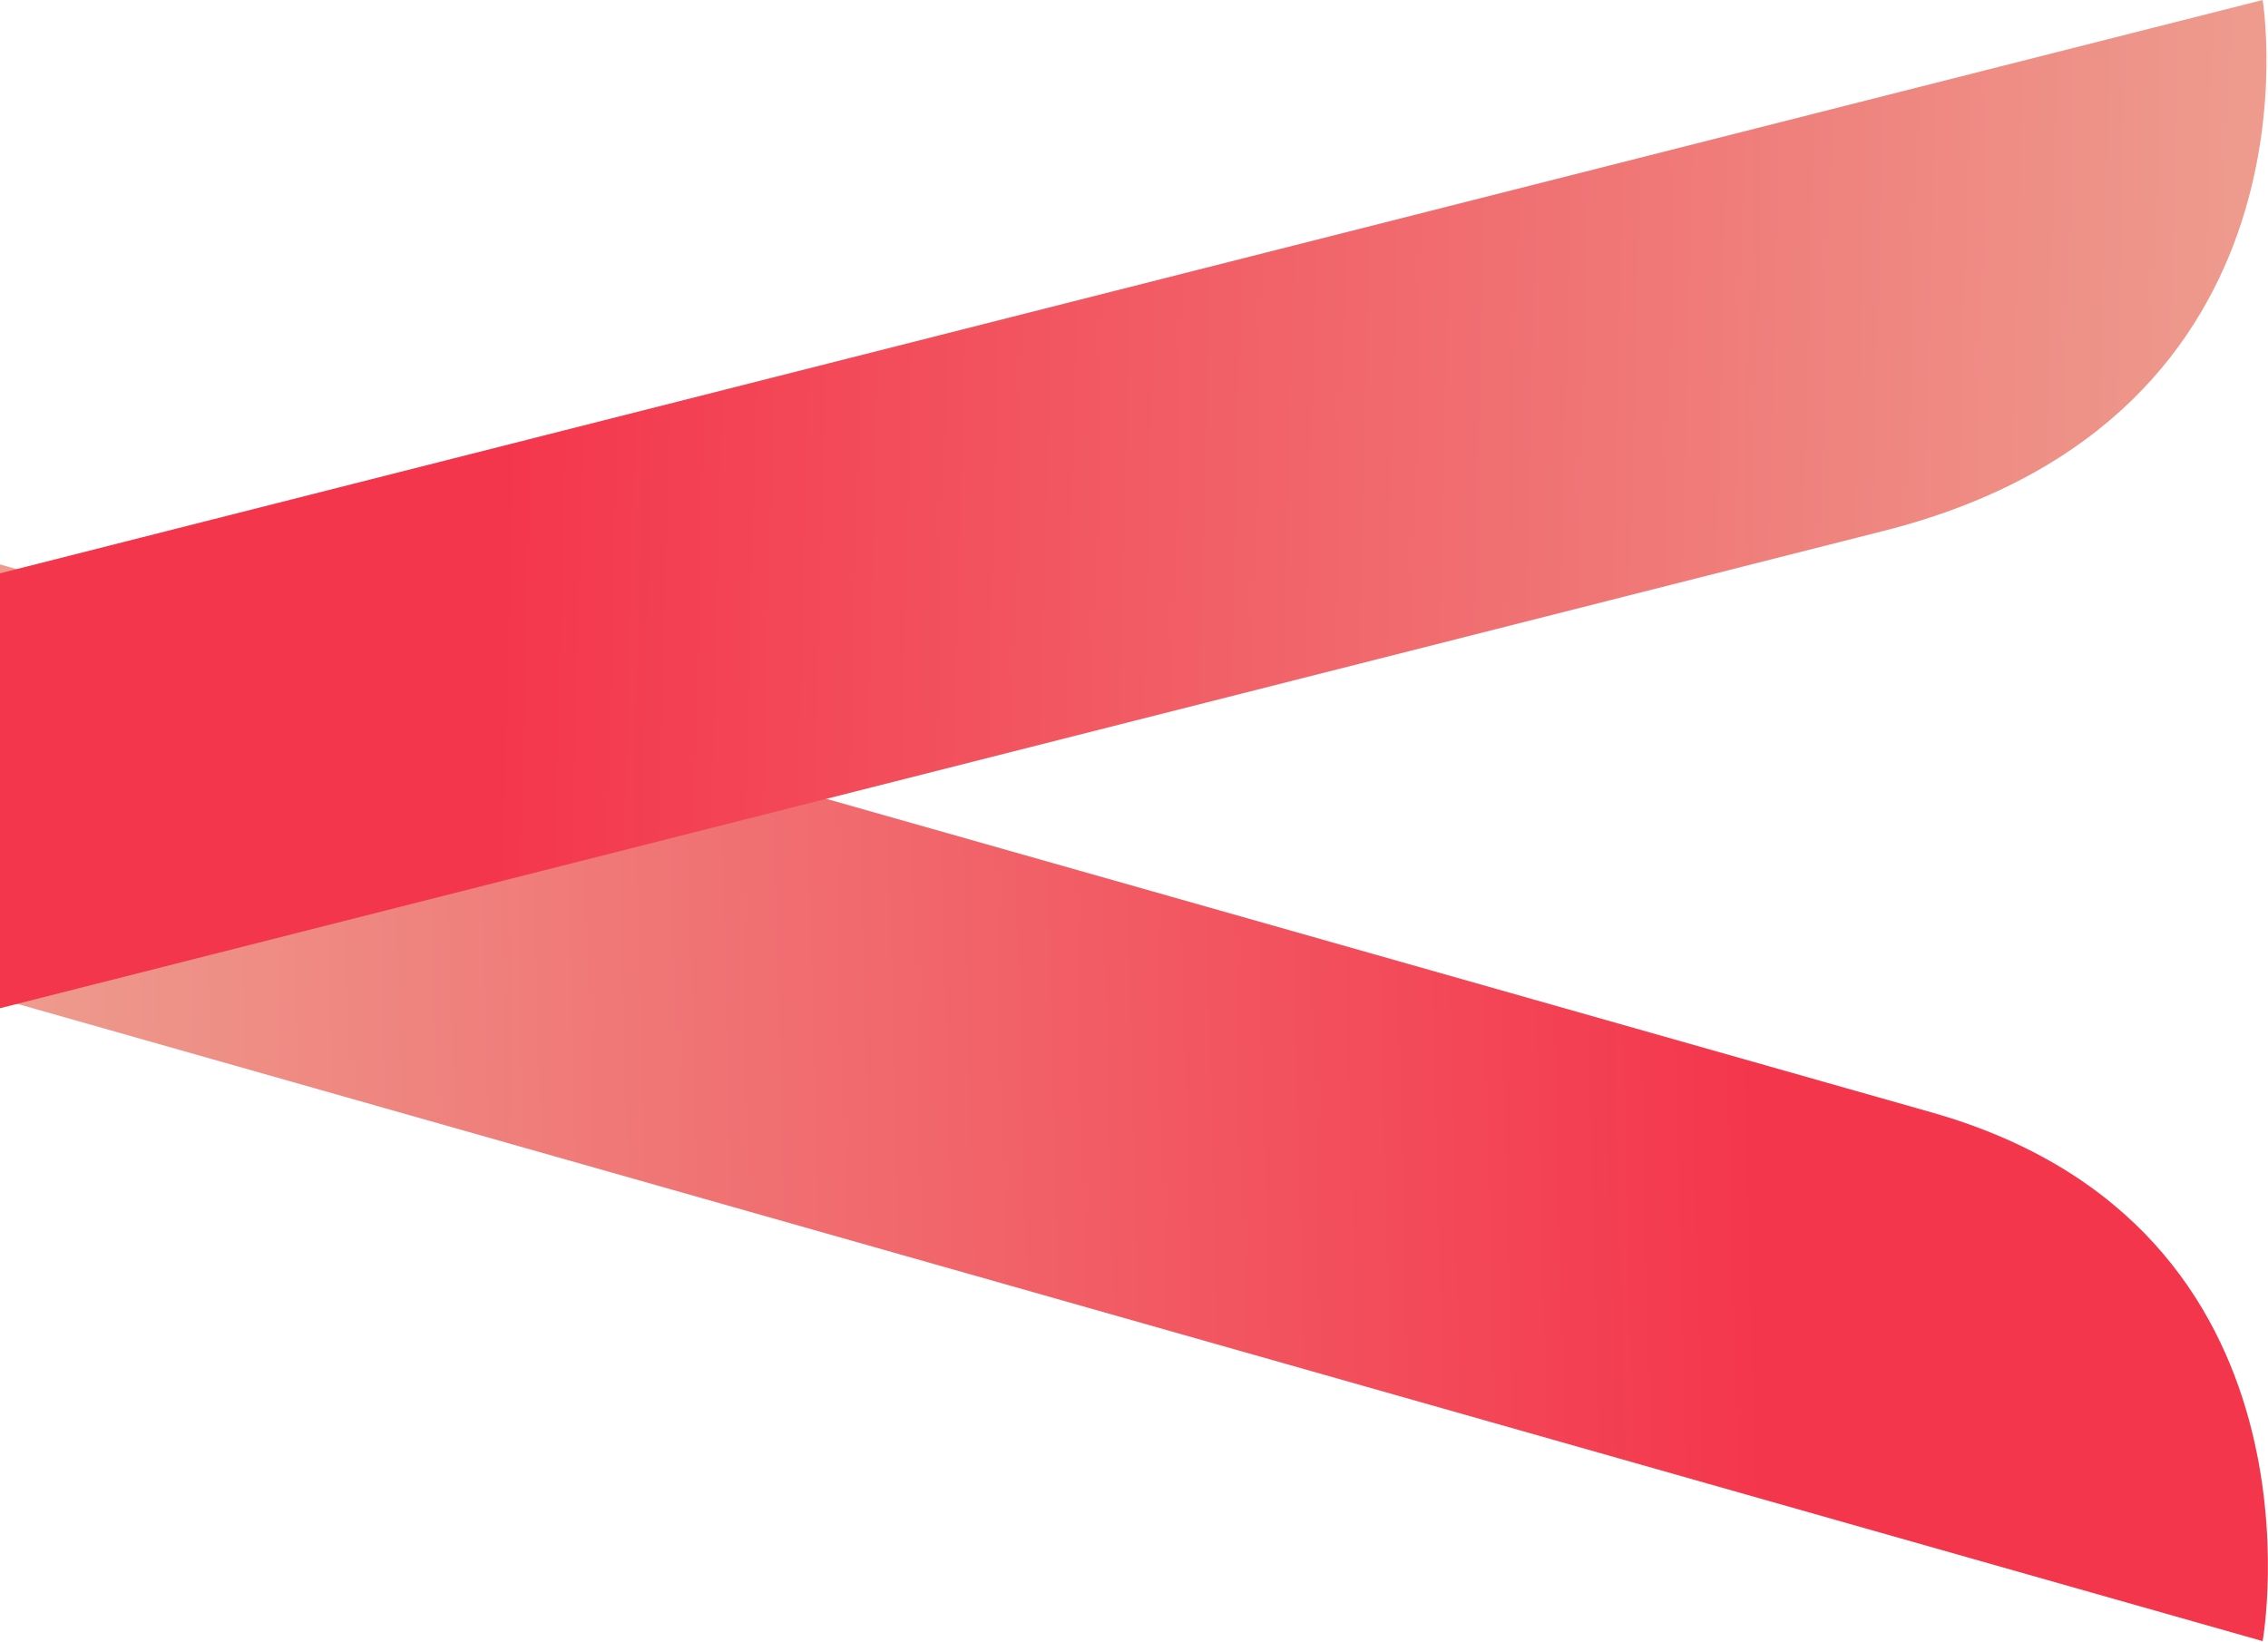
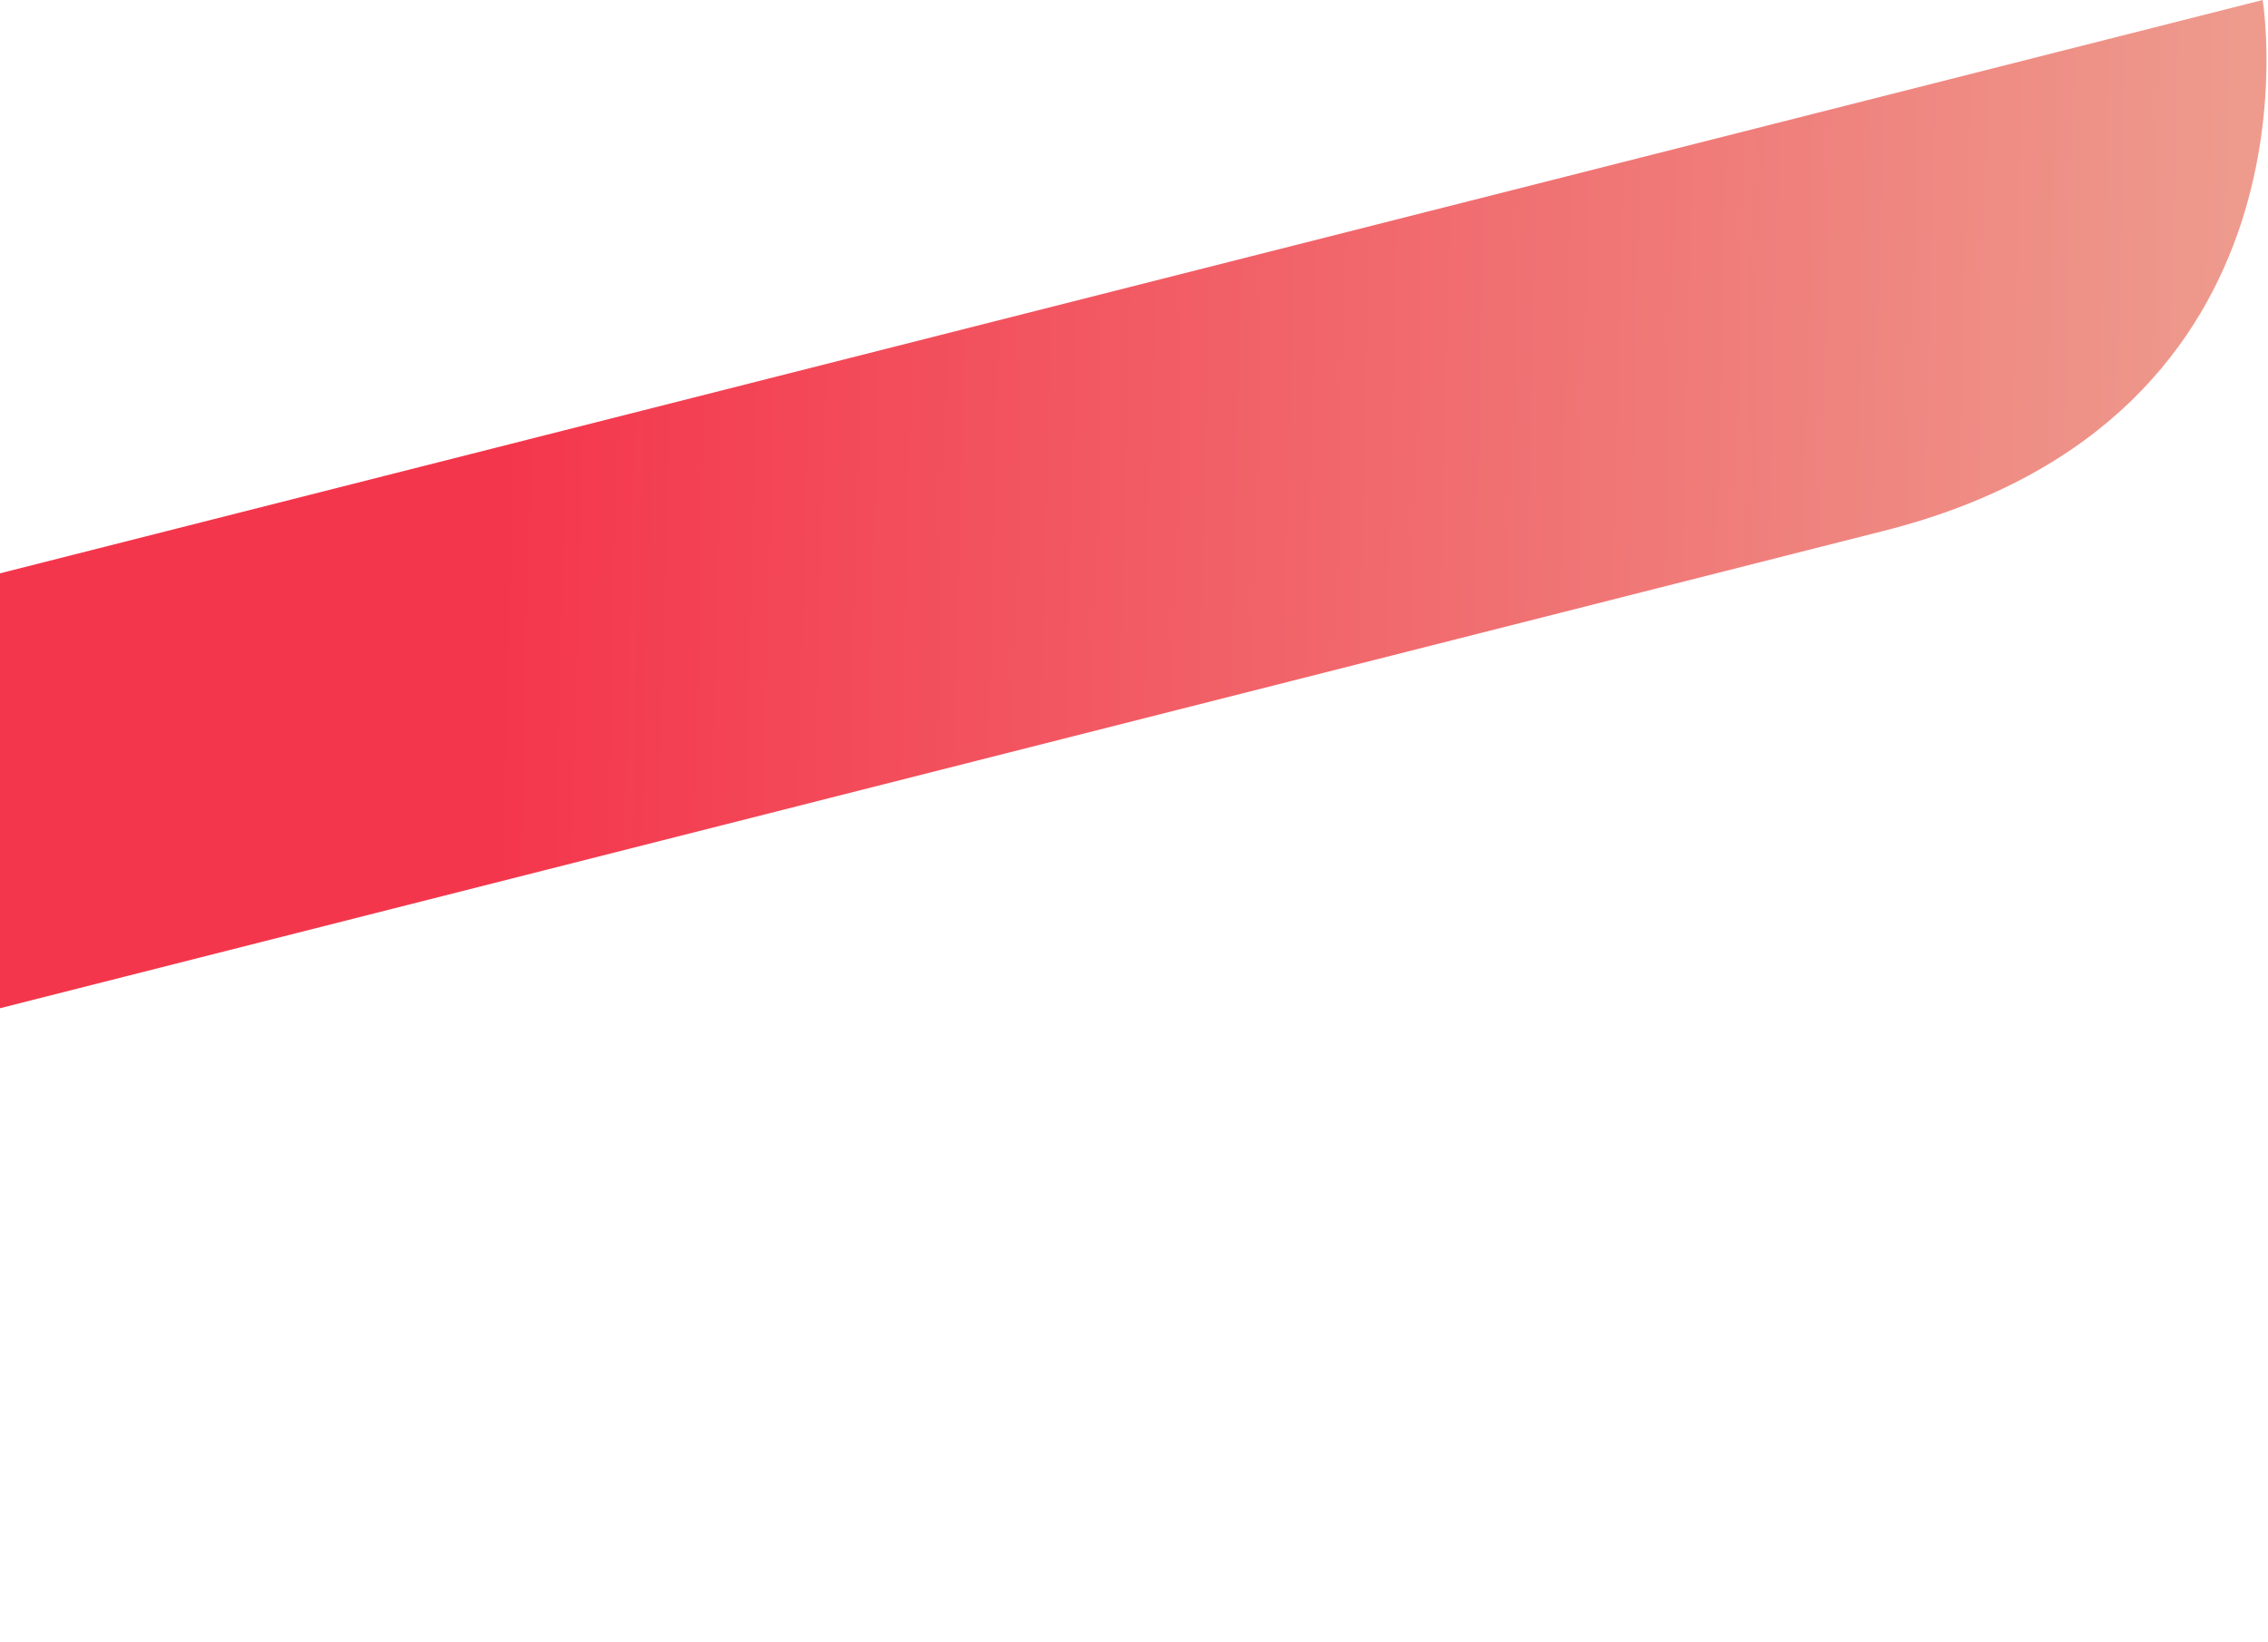
<svg xmlns="http://www.w3.org/2000/svg" xmlns:xlink="http://www.w3.org/1999/xlink" width="63.57" height="46.02" viewBox="0 0 63.57 46.02">
  <defs>
    <style>.cls-1{fill:url(#New_Gradient_Swatch_1);}.cls-2{fill:url(#New_Gradient_Swatch_1-2);}</style>
    <linearGradient id="New_Gradient_Swatch_1" x1="17862.24" y1="-2321.82" x2="17864.63" y2="-2227.01" gradientTransform="translate(2316.86 17894.08) rotate(-90)" gradientUnits="userSpaceOnUse">
      <stop offset="0" stop-color="#eda695" />
      <stop offset="0.57" stop-color="#F4364C" />
    </linearGradient>
    <linearGradient id="New_Gradient_Swatch_1-2" x1="17879.03" y1="17887.05" x2="17881.43" y2="17981.86" gradientTransform="matrix(0, -1, -1, 0, 17955.3, 17894.08)" xlink:href="#New_Gradient_Swatch_1" />
  </defs>
  <title>icon--sight</title>
  <g id="Layer_2" data-name="Layer 2">
    <g id="assets">
-       <path class="cls-1" d="M0,15.82V28L63.42,46s2.07-11.6-9.28-14.82Z" />
      <path class="cls-2" d="M63.42,0S65.36,11.7,52.8,14.88L0,28.26V16.07Z" />
    </g>
  </g>
</svg>